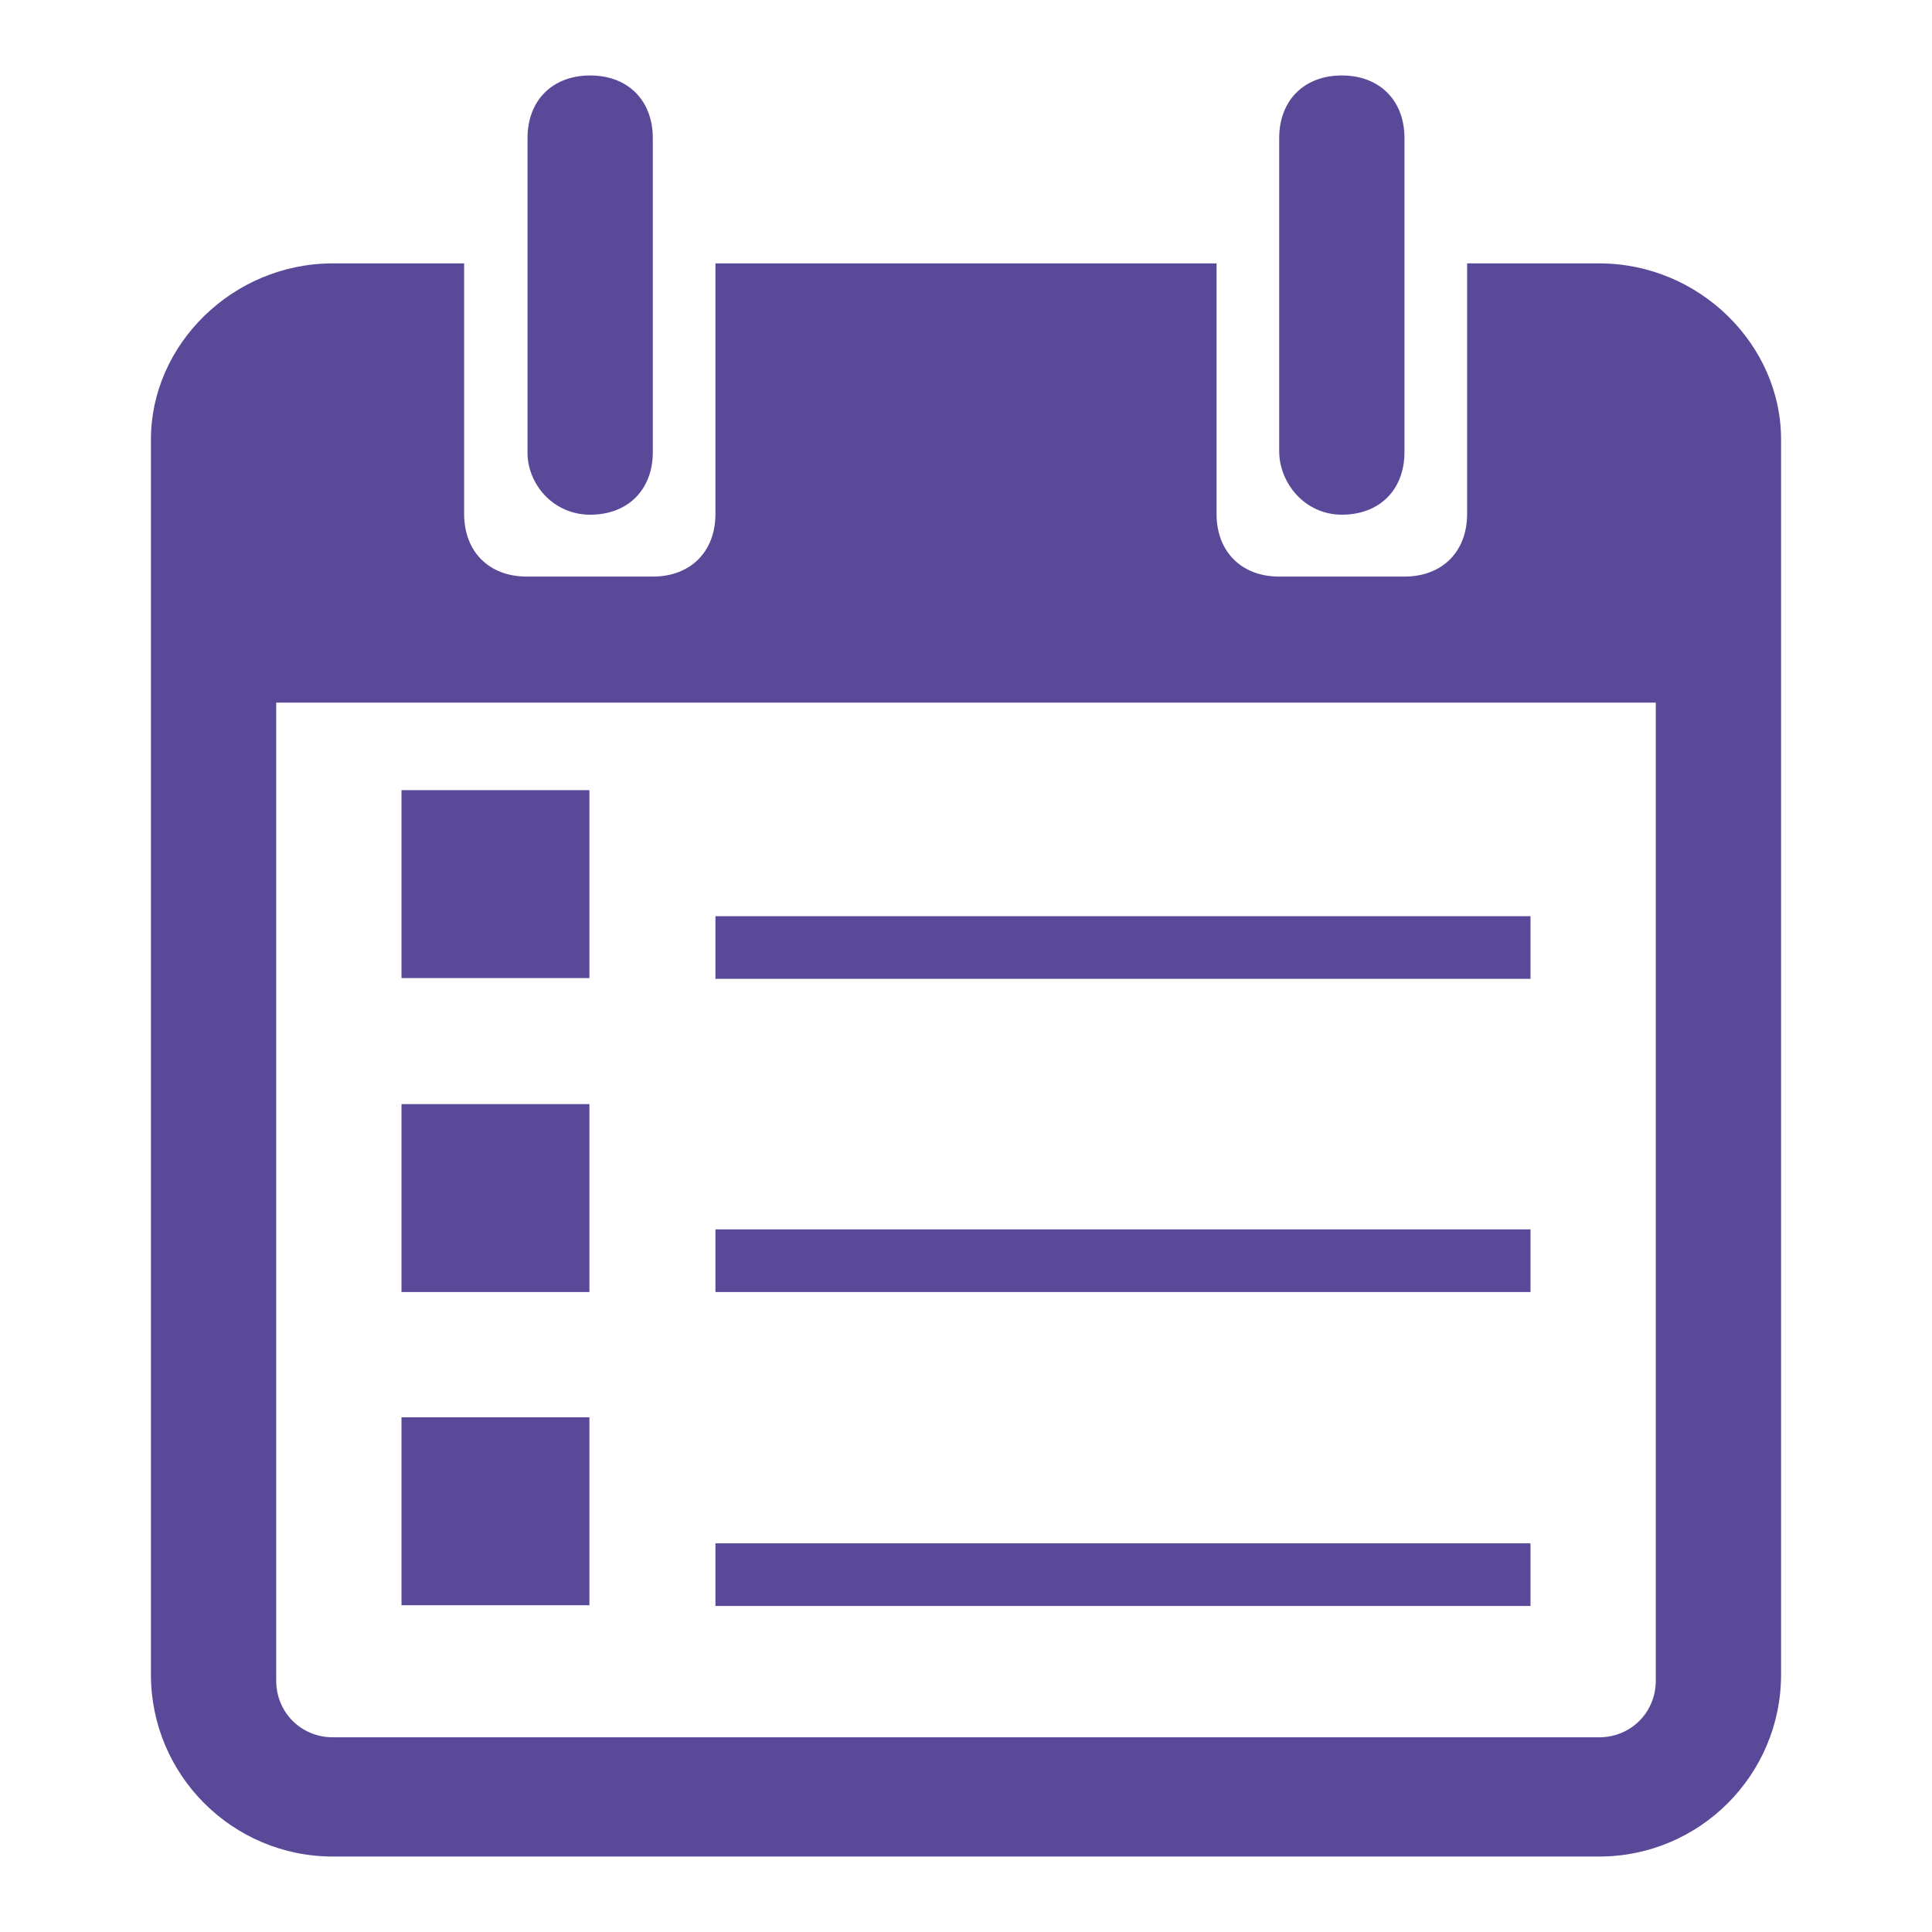
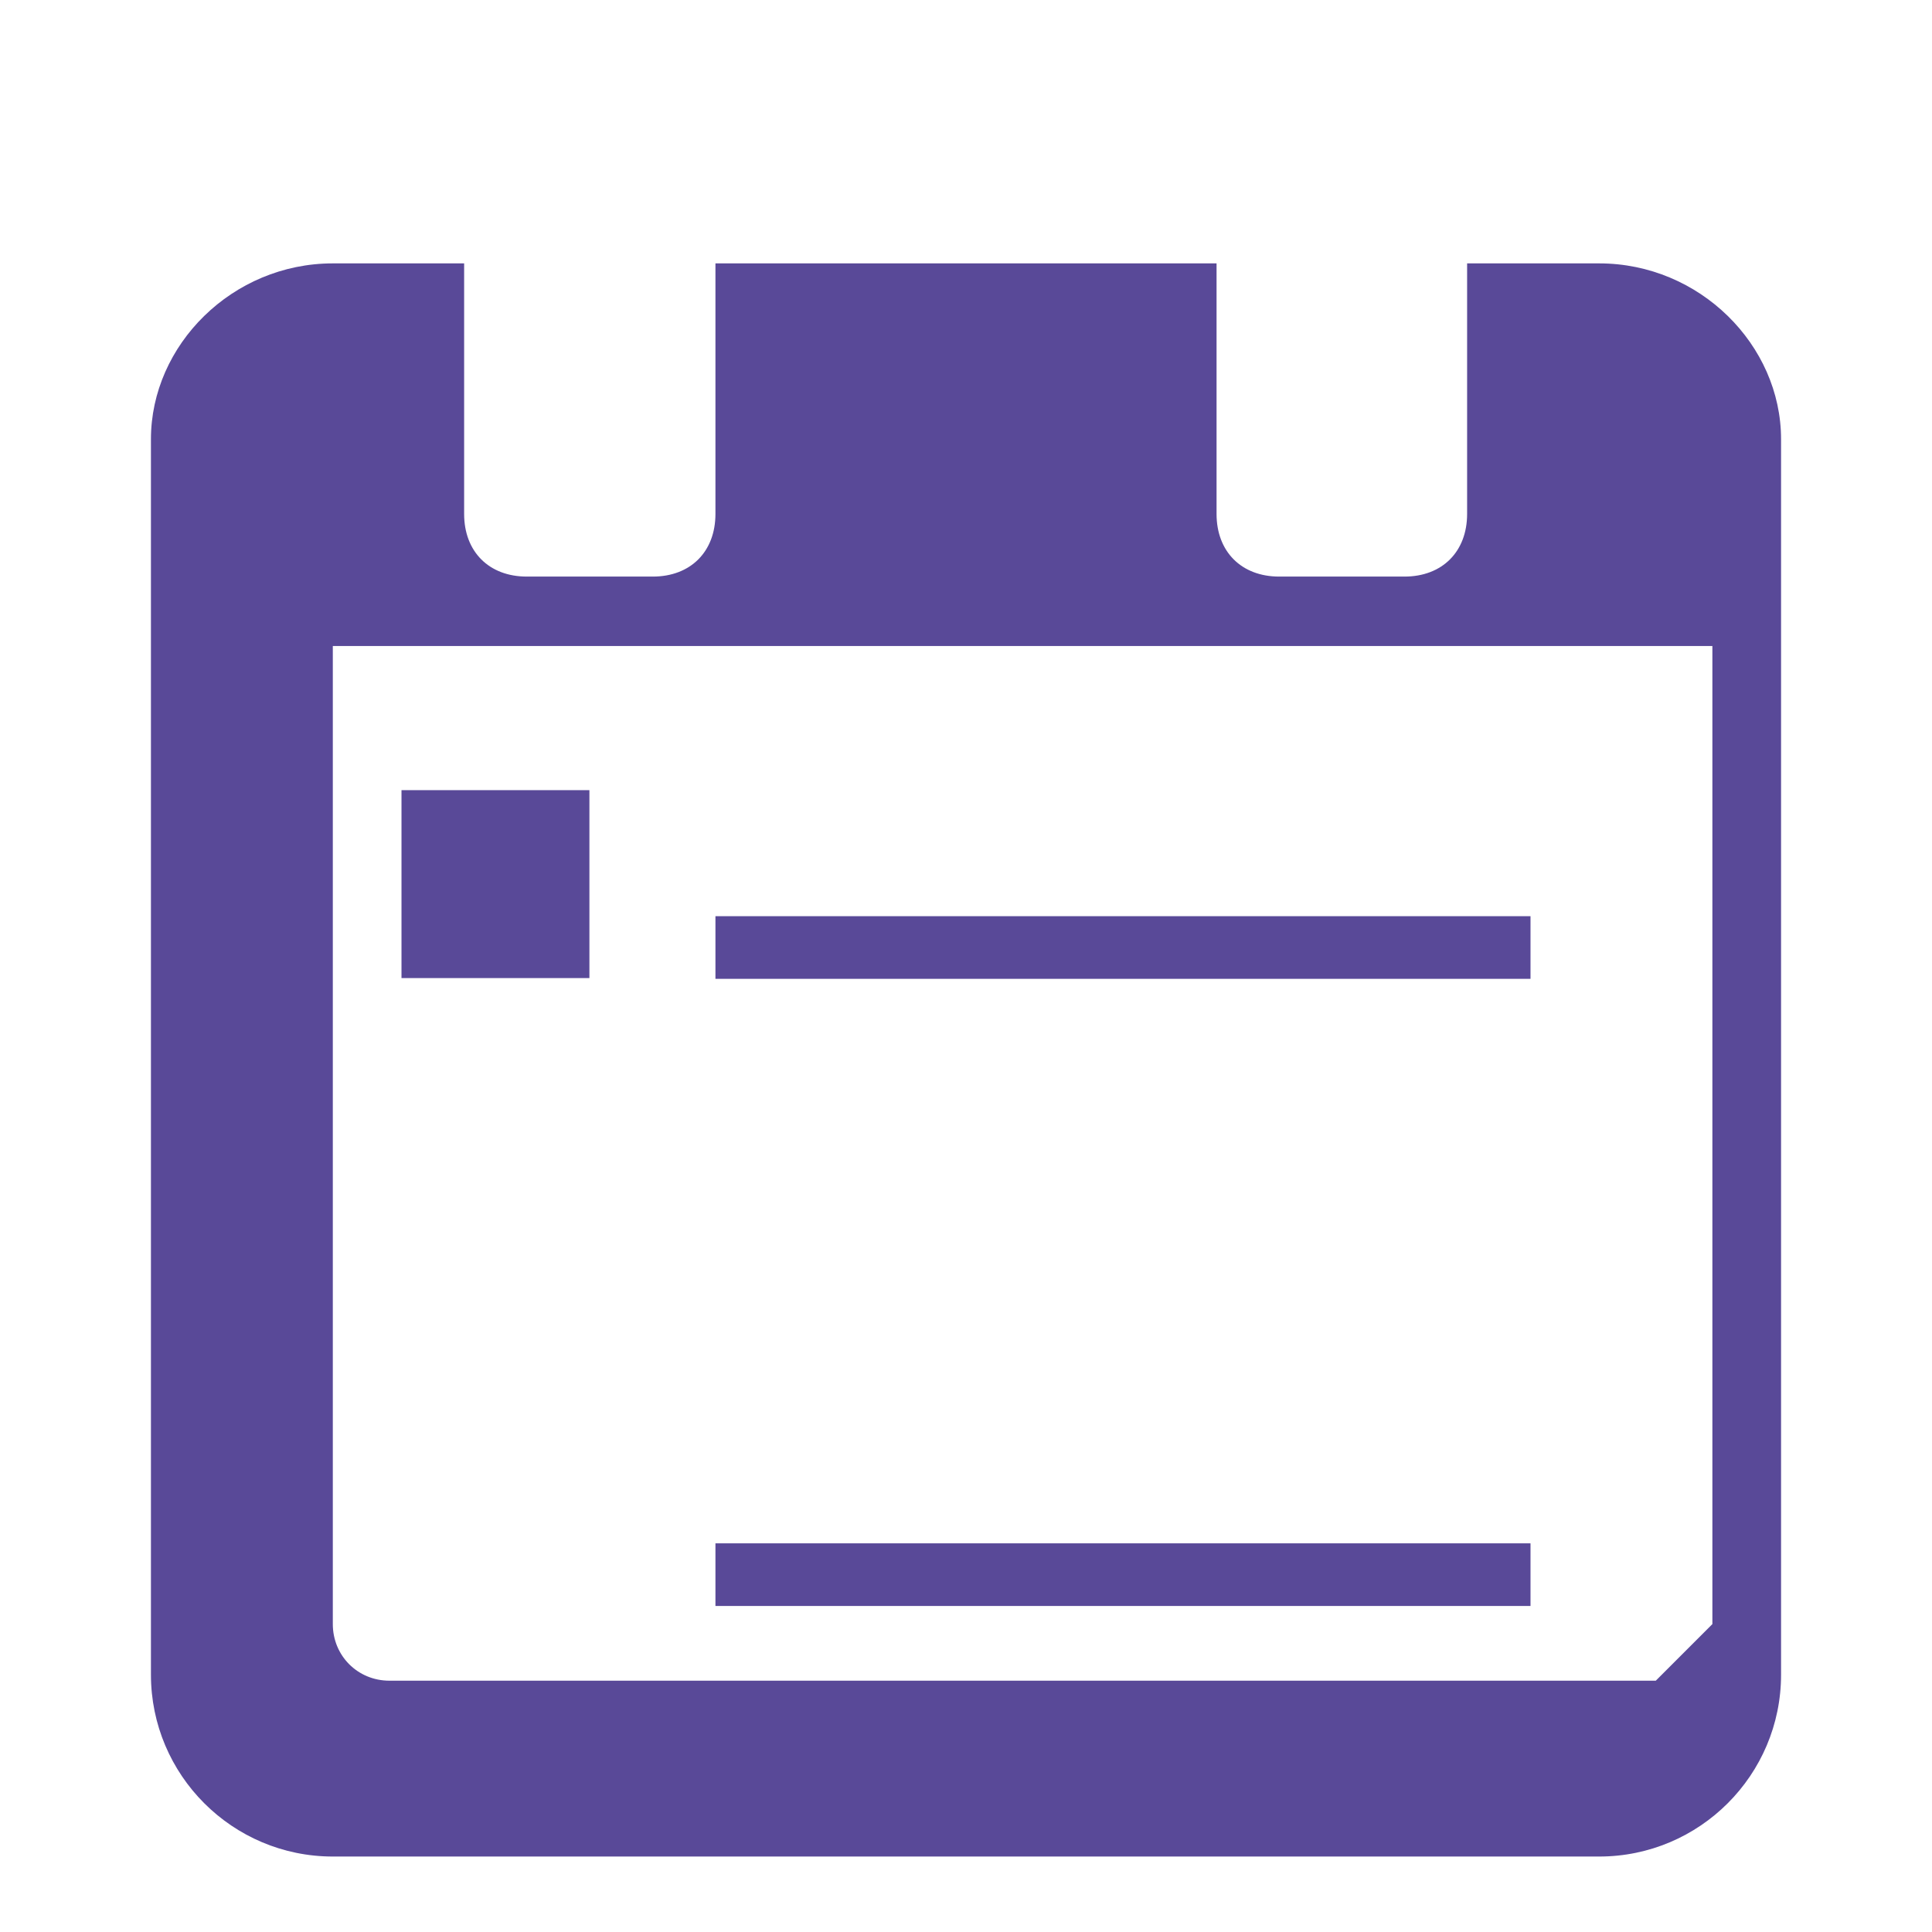
<svg xmlns="http://www.w3.org/2000/svg" version="1.1" width="256px" height="256px" viewBox="0,0,256,256">
  <g fill="#594998" fill-rule="nonzero" stroke="none" stroke-width="1" stroke-linecap="butt" stroke-linejoin="miter" stroke-miterlimit="10" stroke-dasharray="" stroke-dashoffset="0" font-family="none" font-weight="none" font-size="none" text-anchor="none" style="mix-blend-mode: normal">
    <g transform="">
      <g>
        <g>
          <path d="M53.2,104.7h24.9v24.9h-24.9v-24.9z" />
-           <path d="M53.2,146.3h24.9v24.9h-24.9z" />
-           <path d="M53.2,187.8h24.9v24.9h-24.9z" />
          <path d="M94.8,121.4h108v8.3h-108v-8.3z" />
-           <path d="M94.8,162.9h108v8.3h-108z" />
          <path d="M94.8,204.5h108v8.3h-108z" />
-           <path d="M211.9,34.9h-17.5v33.2c0,5 -3.3,8.3 -8.3,8.3h-16.6c-5,0 -8.3,-3.3 -8.3,-8.3v-33.2h-66.4v33.2c0,5 -3.3,8.3 -8.3,8.3h-16.7c-5,0 -8.3,-3.3 -8.3,-8.3v-33.2h-17.4c-13.3,0 -24.1,10.8 -24.1,23.3v17.5v8.3v8.3v129.6c0,13.3 10.8,24.1 24.1,24.1h167.8c13.3,0 24.1,-10.8 24.1,-24.1v-128.8v-8.3v-8.3v-18.3c0,-12.5 -10.8,-23.3 -24.1,-23.3zM219.4,222.7c0,4.2 -3.3,7.5 -7.5,7.5h-167.8c-4.2,0 -7.5,-3.3 -7.5,-7.5v-129.6h182.8v129.6z" />
-           <path d="M78.2,68.2c5,0 8.3,-3.3 8.3,-8.3v-41.6c0,-5 -3.3,-8.3 -8.3,-8.3c-5,0 -8.3,3.3 -8.3,8.3v41.5c-0.1,4.2 3.3,8.4 8.3,8.4z" />
-           <path d="M177.8,68.2c5,0 8.3,-3.3 8.3,-8.3v-41.6c0,-5 -3.3,-8.3 -8.3,-8.3c-5,0 -8.3,3.3 -8.3,8.3v41.5c0,4.2 3.4,8.4 8.3,8.4z" />
+           <path d="M211.9,34.9h-17.5v33.2c0,5 -3.3,8.3 -8.3,8.3h-16.6c-5,0 -8.3,-3.3 -8.3,-8.3v-33.2h-66.4v33.2c0,5 -3.3,8.3 -8.3,8.3h-16.7c-5,0 -8.3,-3.3 -8.3,-8.3v-33.2h-17.4c-13.3,0 -24.1,10.8 -24.1,23.3v17.5v8.3v8.3v129.6c0,13.3 10.8,24.1 24.1,24.1h167.8c13.3,0 24.1,-10.8 24.1,-24.1v-128.8v-8.3v-8.3v-18.3c0,-12.5 -10.8,-23.3 -24.1,-23.3zM219.4,222.7h-167.8c-4.2,0 -7.5,-3.3 -7.5,-7.5v-129.6h182.8v129.6z" />
        </g>
      </g>
    </g>
  </g>
</svg>